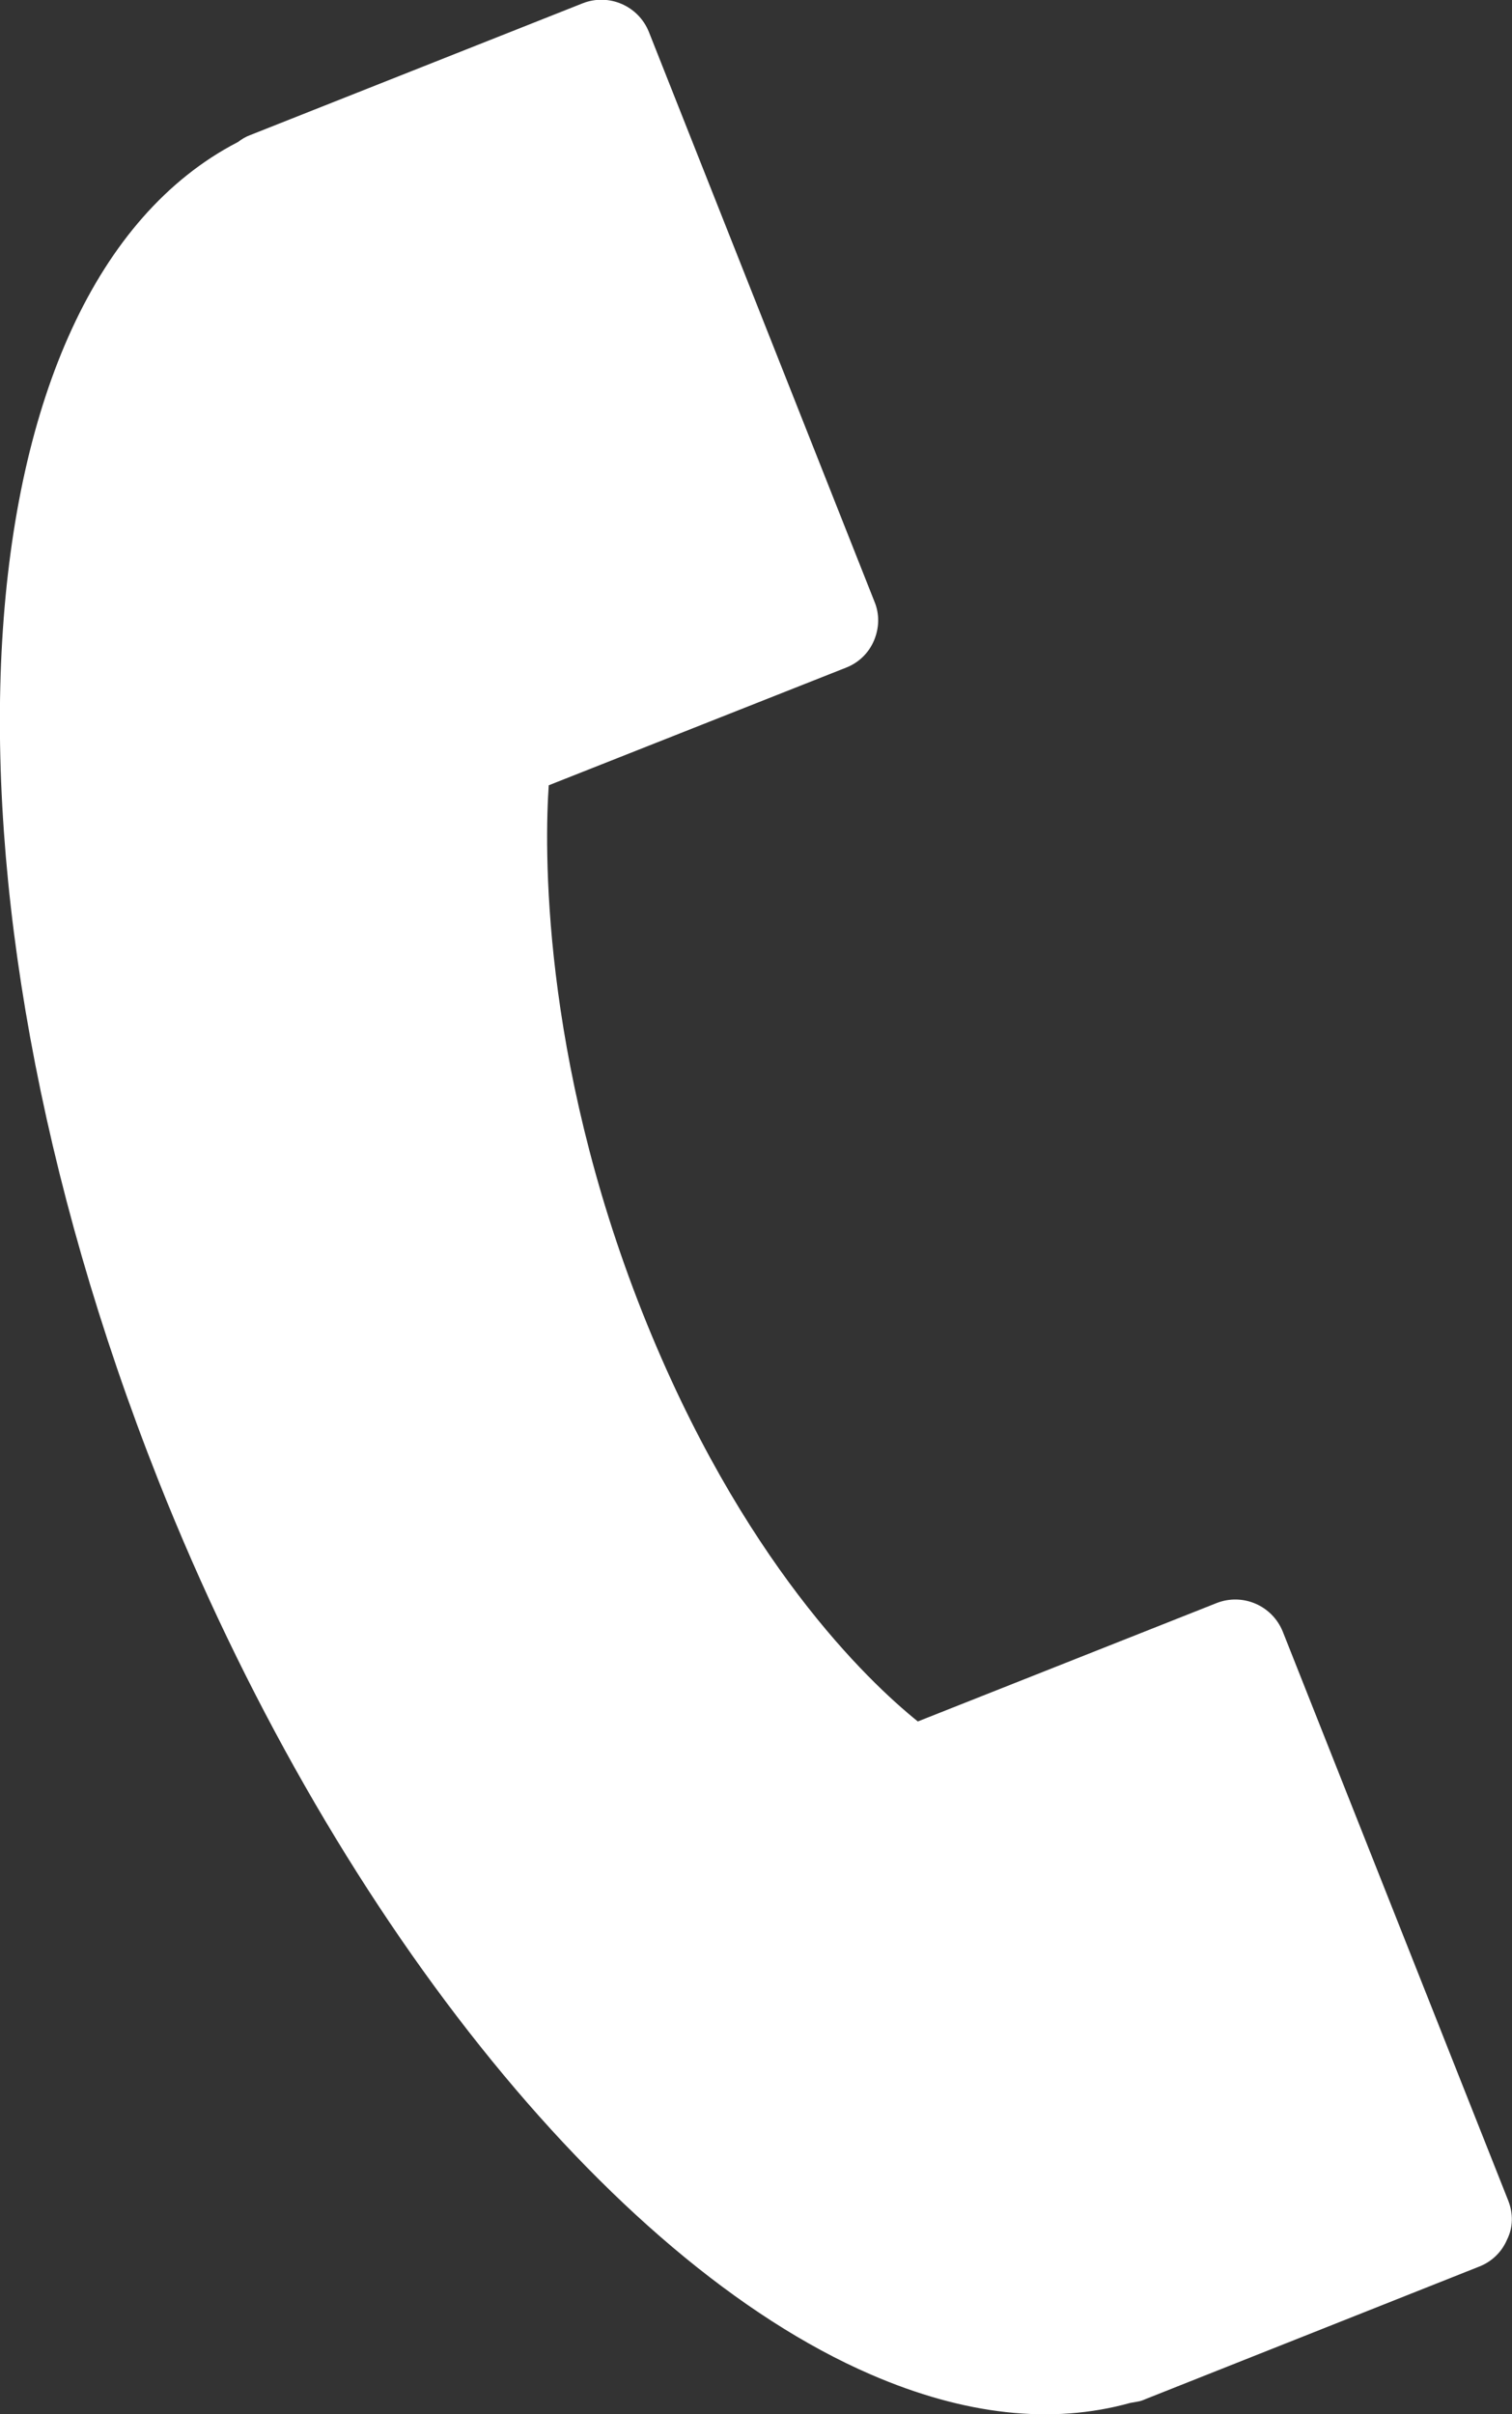
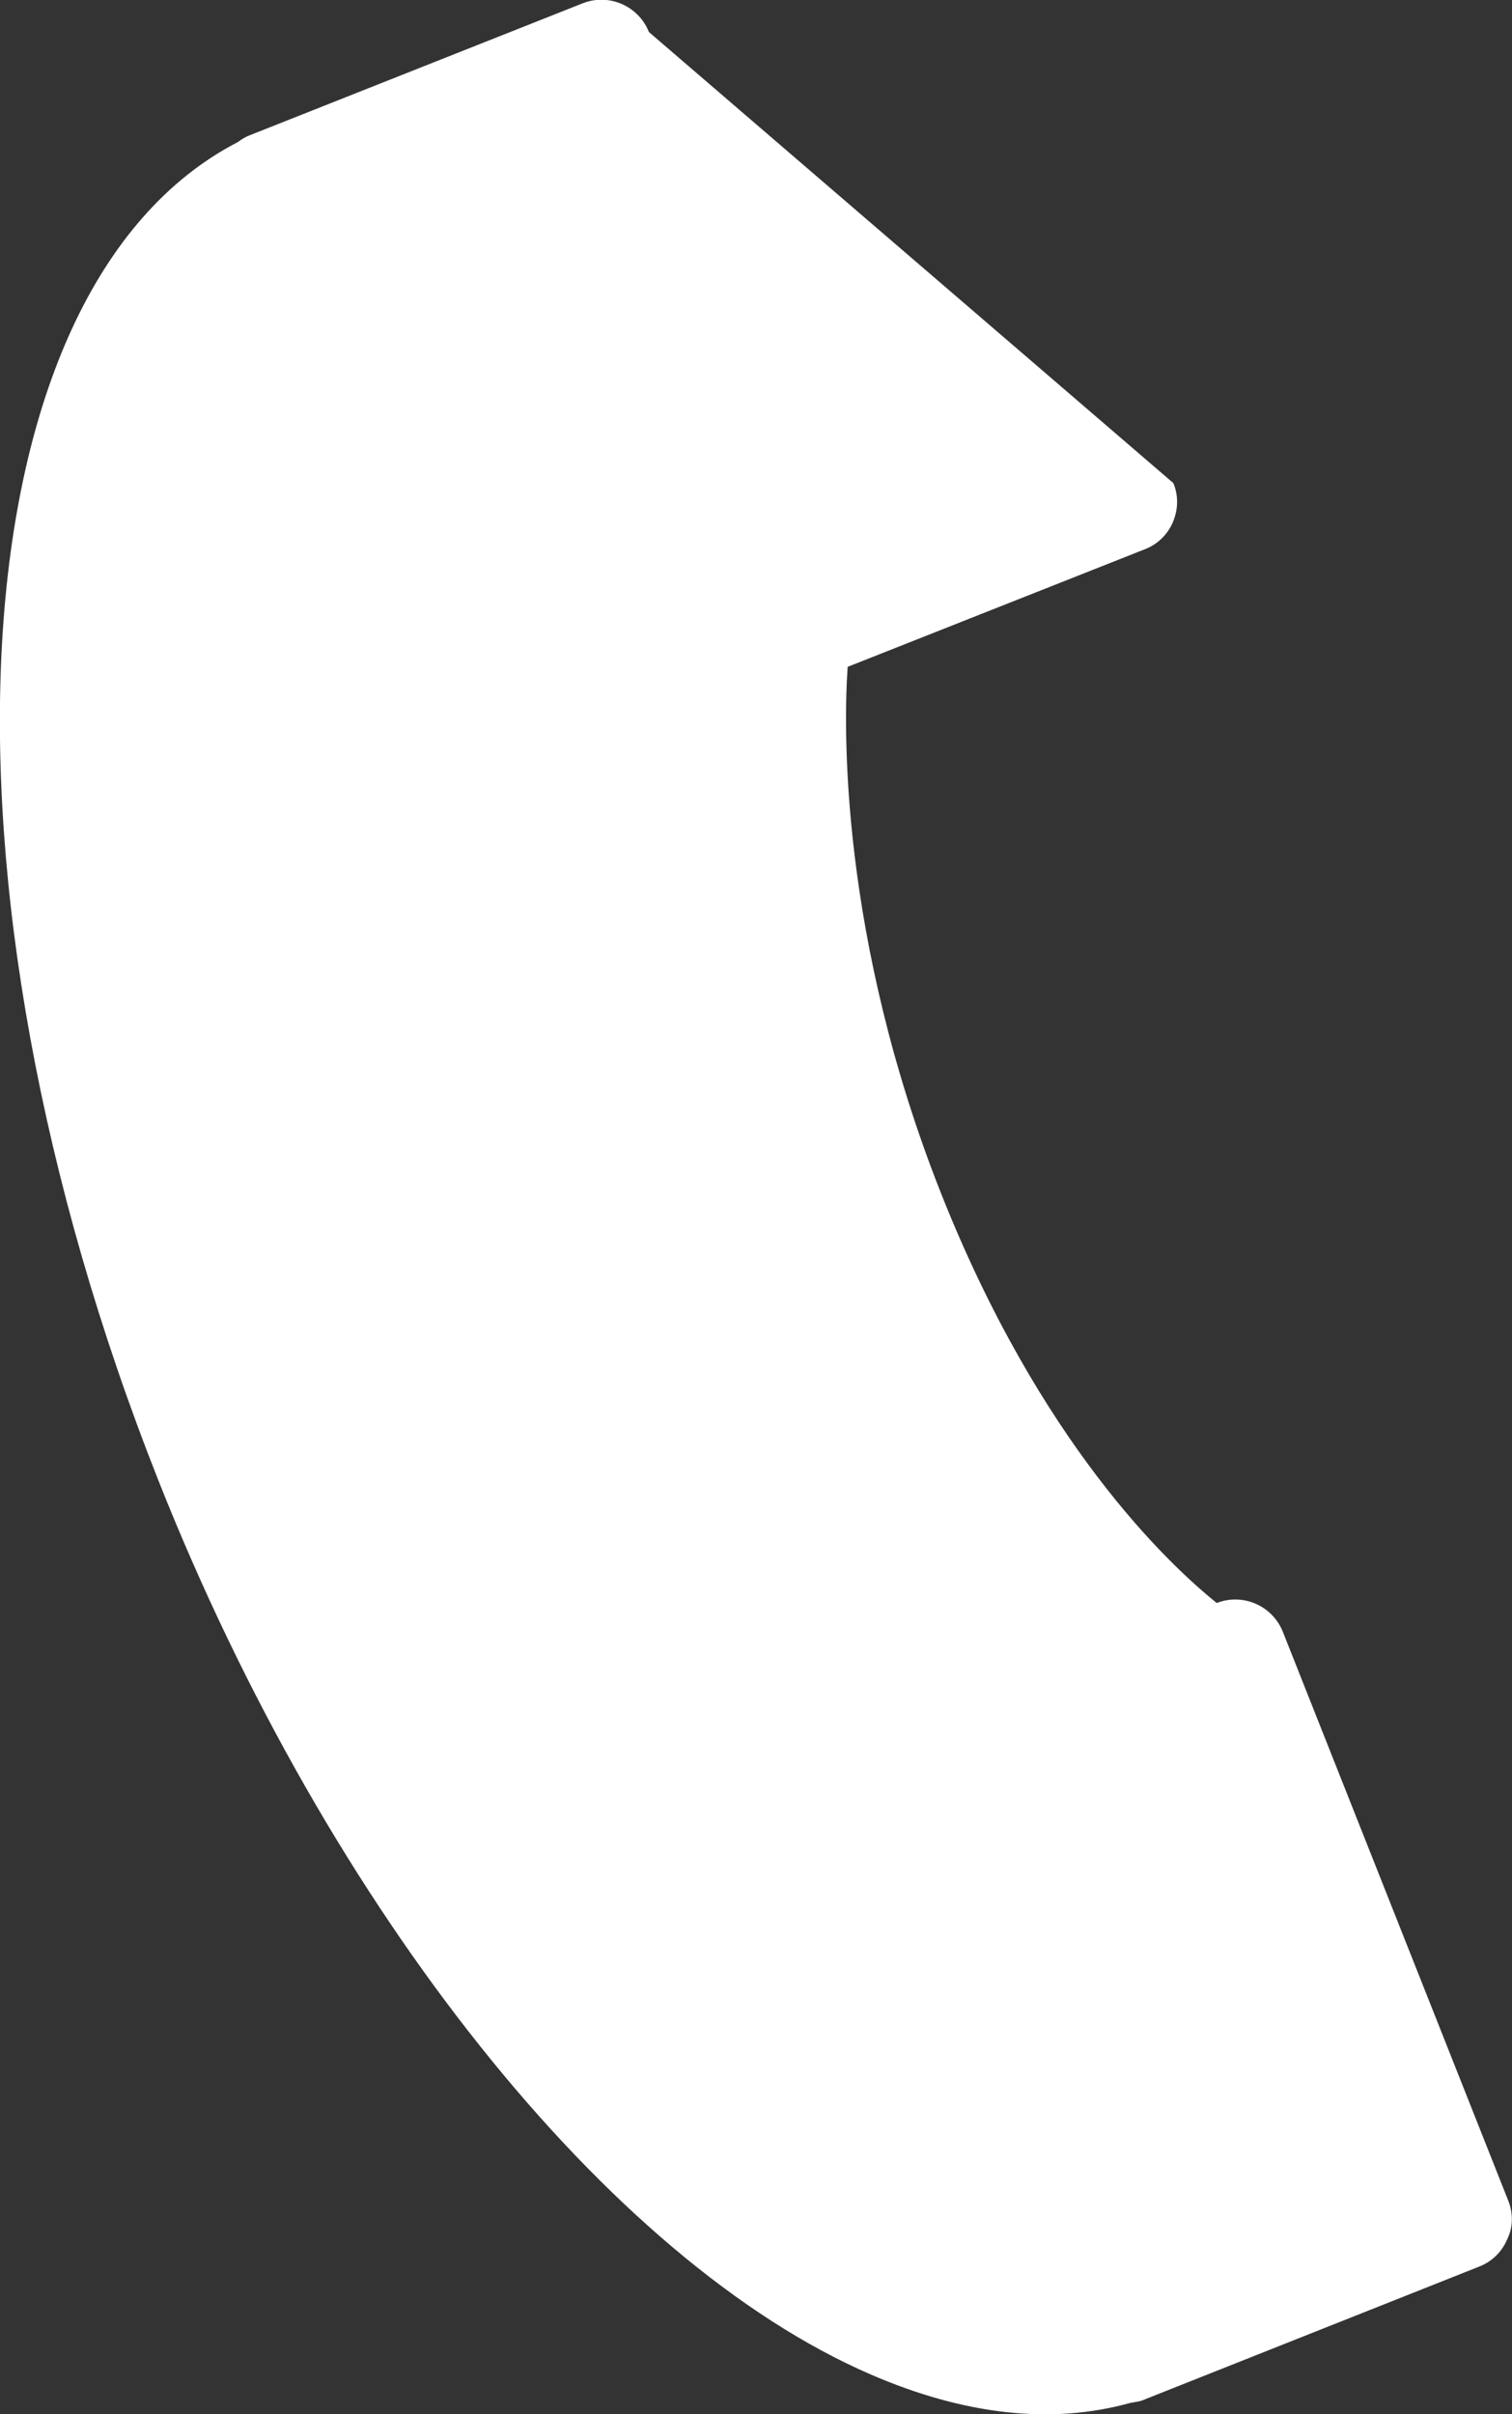
<svg xmlns="http://www.w3.org/2000/svg" version="1.1" id="Capa_1" x="0px" y="0px" viewBox="0 0 372.8 595.2" style="enable-background:new 0 0 372.8 595.2;" xml:space="preserve">
  <rect x="0" y="0" width="372.8" height="595.2" fill="#333333" stroke="none" />
  <style type="text/css">
	.st0{fill:#FFFFFF;}
</style>
  <g transform="matrix(1 0 0 1 0 0)">
    <g>
-       <path class="st0" d="M371.9,542.6l-55.6-140.3c-2.6-6.5-9.9-9.6-16.3-7.1l-73.7,29.2c-12.3-9.9-43.6-39.6-67.9-100.8    c-25.2-63.6-24.1-115.6-23.1-130l73.3-29c3.1-1.2,5.6-3.6,6.9-6.7s1.4-6.5,0.1-9.6L160,7.9c-2.6-6.5-9.9-9.6-16.3-7.1l-82,32.5    c-1.1,0.4-2.1,1-3,1.7l-0.2,0.1c-69.8,36.3-78.3,181.3-19.4,330C81.1,471,150,557.4,214.7,585.4c23.1,10,44.6,12.4,64,7l1.7-0.3    c0.8-0.1,1.5-0.4,2.2-0.7l82.1-32.6c3.1-1.2,5.6-3.6,6.9-6.7C373.1,549.1,373.1,545.7,371.9,542.6z" />
+       <path class="st0" d="M371.9,542.6l-55.6-140.3c-2.6-6.5-9.9-9.6-16.3-7.1c-12.3-9.9-43.6-39.6-67.9-100.8    c-25.2-63.6-24.1-115.6-23.1-130l73.3-29c3.1-1.2,5.6-3.6,6.9-6.7s1.4-6.5,0.1-9.6L160,7.9c-2.6-6.5-9.9-9.6-16.3-7.1l-82,32.5    c-1.1,0.4-2.1,1-3,1.7l-0.2,0.1c-69.8,36.3-78.3,181.3-19.4,330C81.1,471,150,557.4,214.7,585.4c23.1,10,44.6,12.4,64,7l1.7-0.3    c0.8-0.1,1.5-0.4,2.2-0.7l82.1-32.6c3.1-1.2,5.6-3.6,6.9-6.7C373.1,549.1,373.1,545.7,371.9,542.6z" />
    </g>
  </g>
</svg>